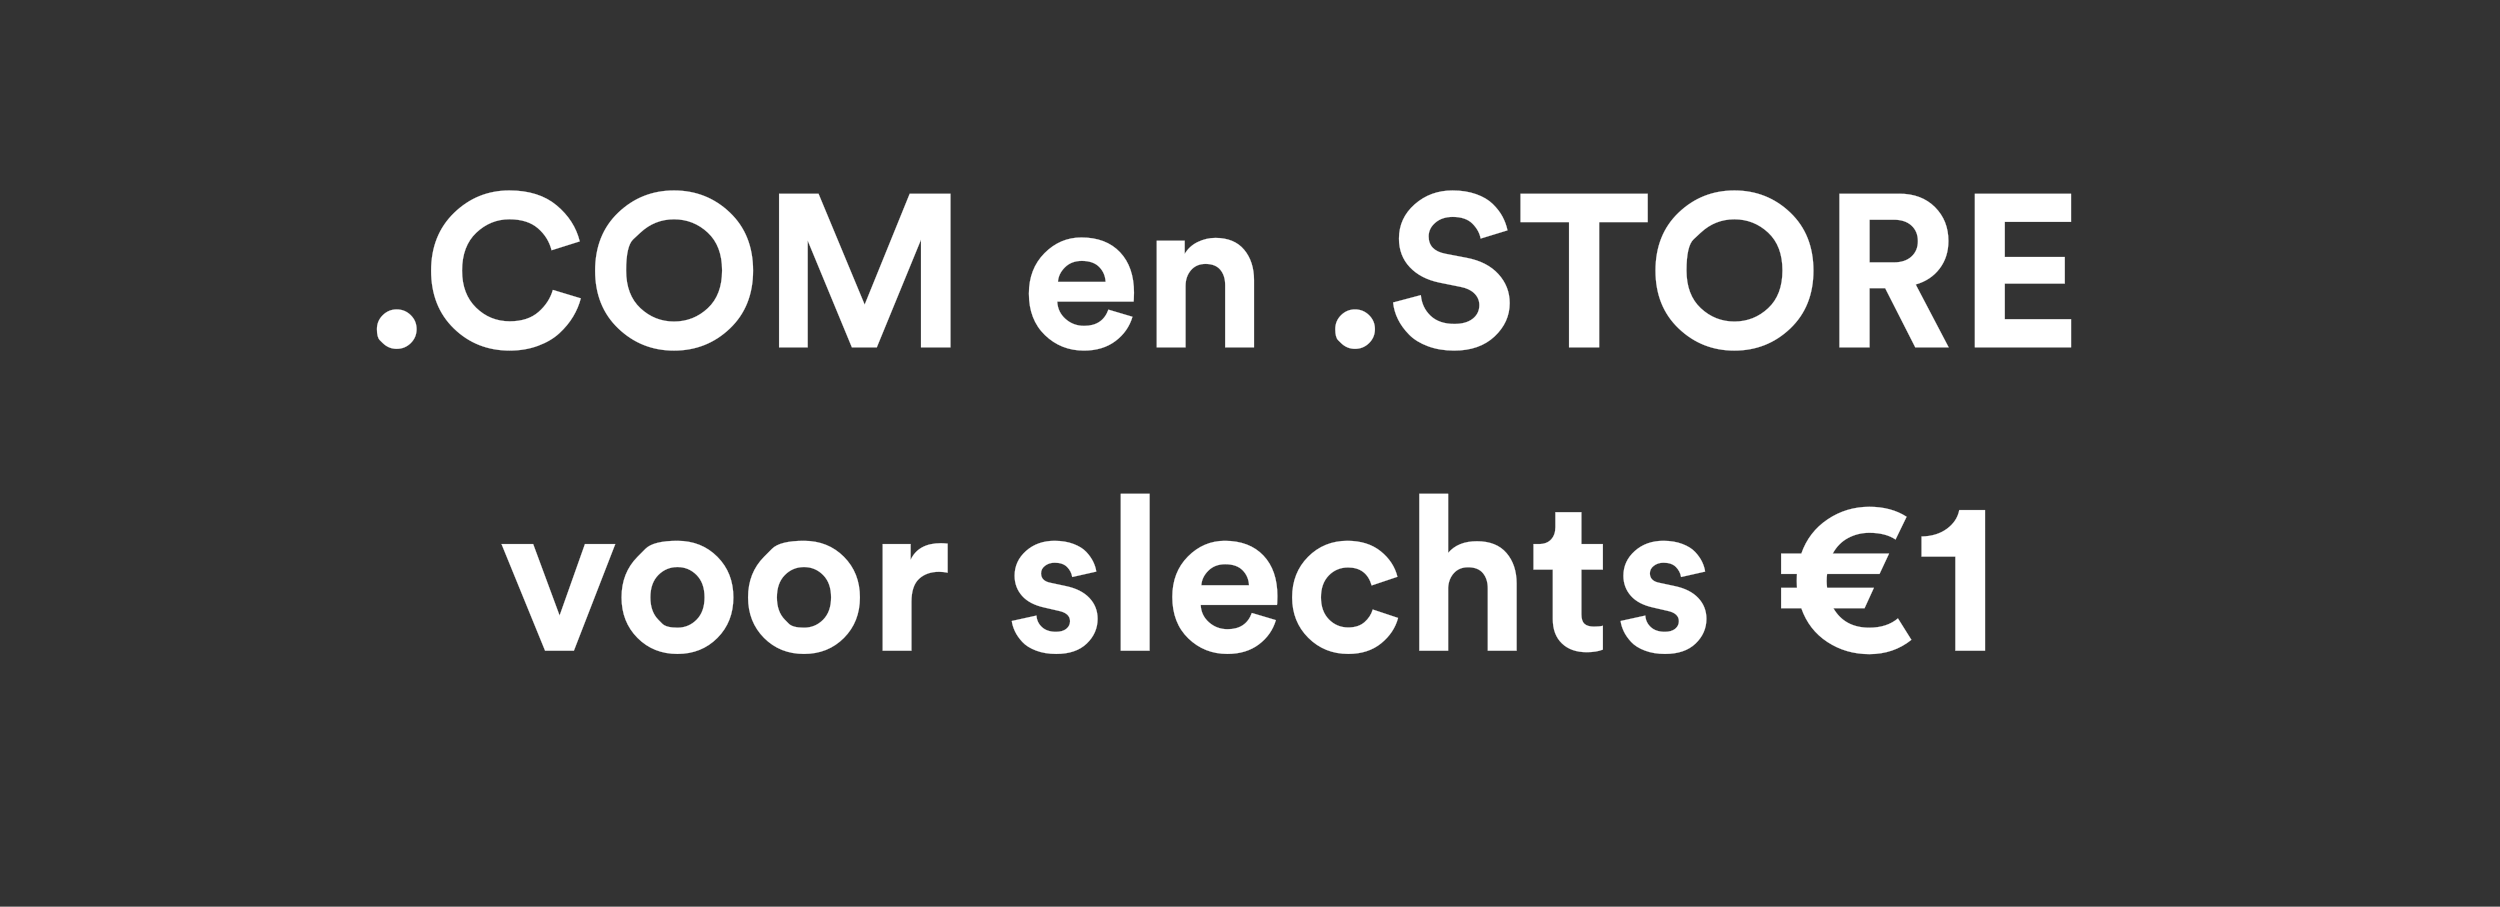
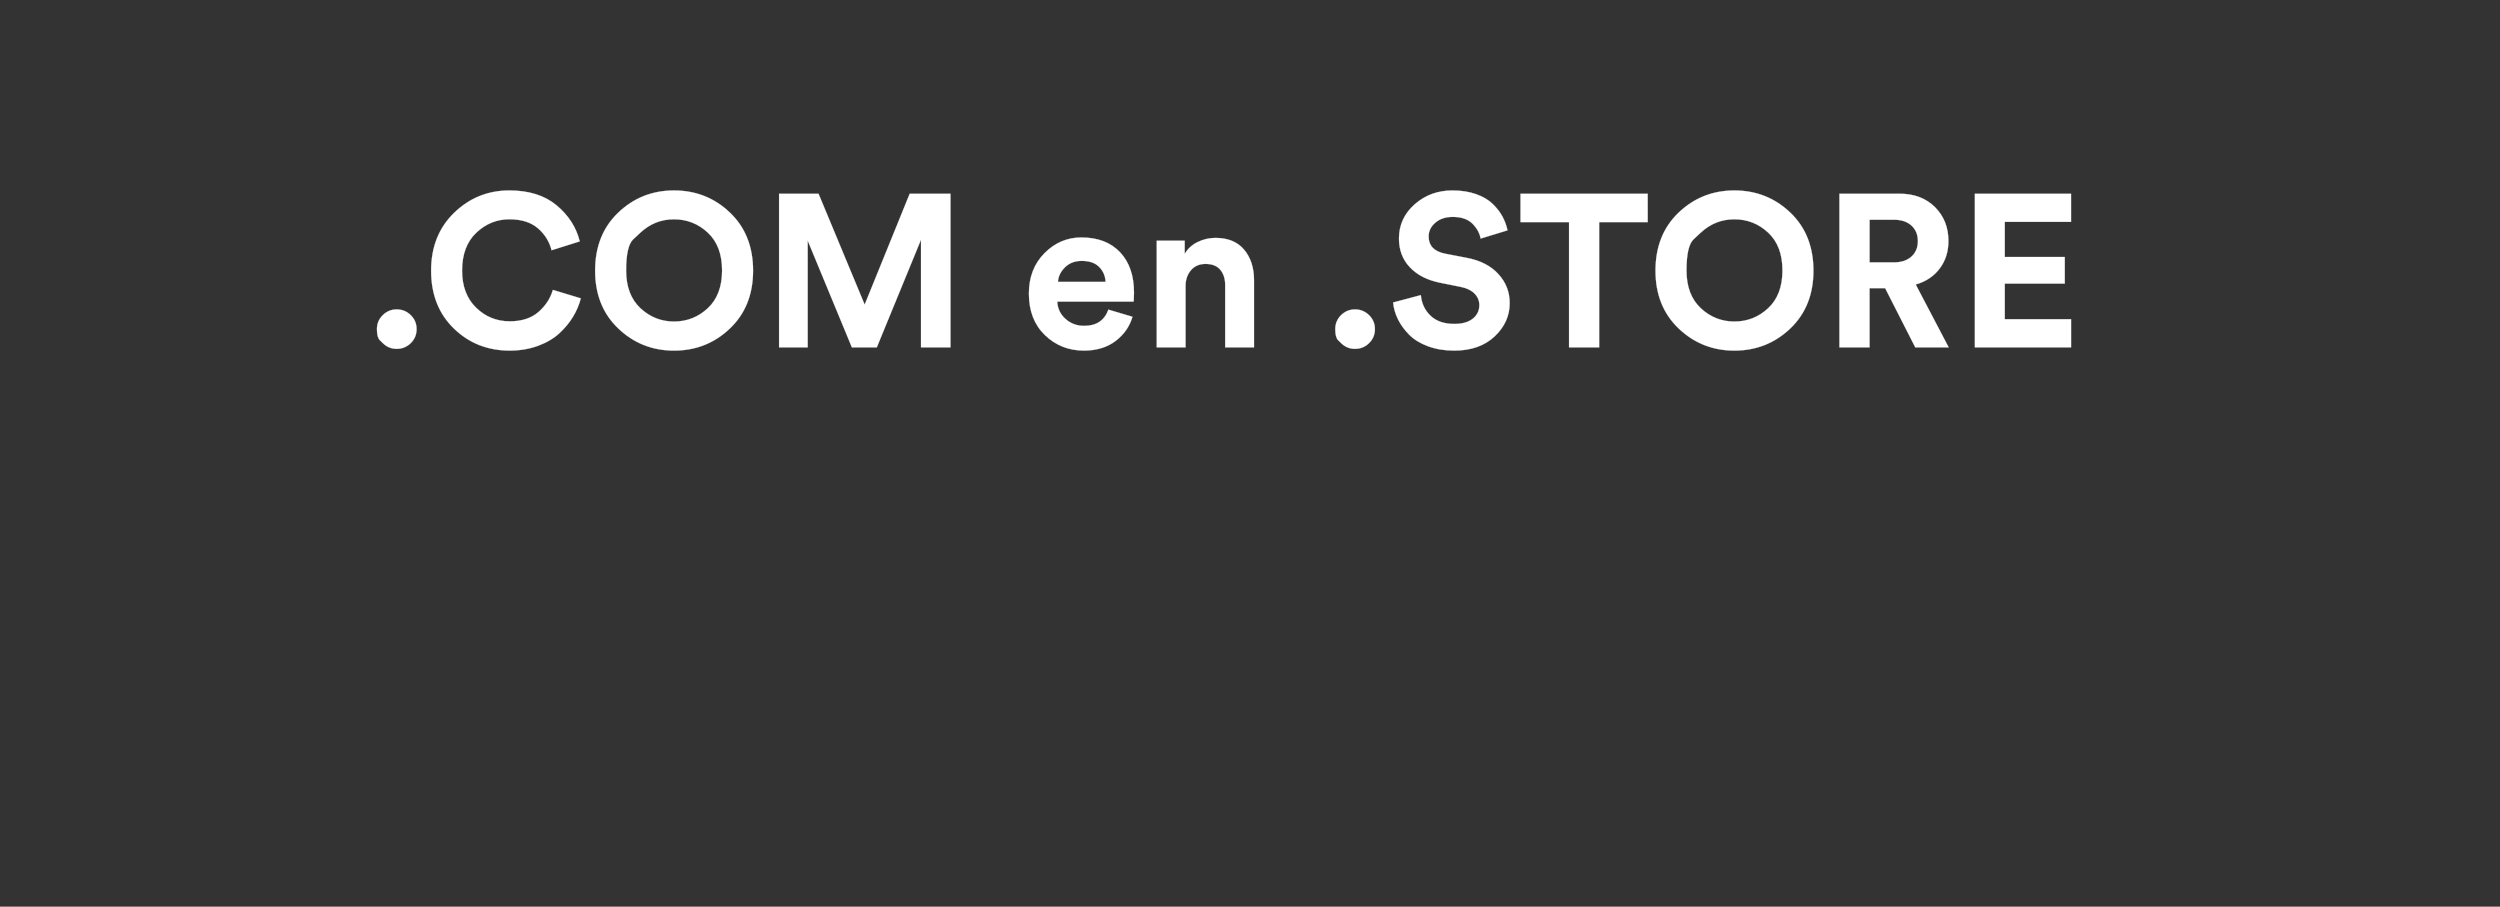
<svg xmlns="http://www.w3.org/2000/svg" width="150" height="54.4" viewBox="0 0 150 54.4">
  <rect x="0" y="0" width="150" height="54.4" fill="#333333" stroke="none" />
  <g fill="#fff" stroke="#fff">
    <path d="M22.968 20.587l-.176-.173q-.176-.172-.176-.666 0-.494.352-.839.35-.344.832-.344.494 0 .845.345.35.344.35.838t-.35.839q-.351.344-.845.344-.481 0-.832-.345zM30.586 21.035q-1.99 0-3.354-1.326-1.365-1.326-1.365-3.471 0-2.132 1.384-3.471 1.385-1.339 3.309-1.339 1.768 0 2.84.897 1.073.897 1.385 2.158l-1.69.533q-.195-.78-.82-1.32-.623-.539-1.715-.539-1.131 0-1.983.806-.852.806-.852 2.275 0 1.404.839 2.223.838.819 2.021.819 1.08 0 1.723-.559t.864-1.326l1.677.507q-.143.559-.461 1.092-.319.533-.826 1.001-.507.468-1.28.754-.774.286-1.697.286zM38.425 13.956l-.43.4q-.428.4-.428 1.869 0 1.469.858 2.268.858.8 2.015.8 1.17 0 2.028-.8.857-.799.857-2.268 0-1.469-.858-2.269-.857-.799-2.027-.799-1.157 0-2.015.8zm-2.717 2.282q0-2.158 1.39-3.484 1.392-1.326 3.342-1.326 1.963 0 3.354 1.326 1.39 1.326 1.39 3.484 0 2.145-1.39 3.471-1.391 1.326-3.354 1.326-1.95 0-3.341-1.326-1.391-1.326-1.391-3.471zM57.028 20.84H55.26v-6.461l-2.652 6.461h-1.495l-2.652-6.409v6.409h-1.716v-9.217h2.366l2.769 6.656 2.703-6.656h2.445zM63.476 16.914h2.86q-.026-.533-.384-.897-.357-.364-1.046-.364-.624 0-1.014.39t-.416.871zm3.029 1.664l1.443.429q-.26.884-1.021 1.456-.76.572-1.892.572-1.377 0-2.34-.93-.961-.929-.961-2.489 0-1.482.936-2.425.936-.942 2.21-.942 1.482 0 2.32.884.839.884.839 2.431 0 .104-.007.234t-.007.208l-.013.091h-4.576q.026.624.494 1.04.468.416 1.118.416 1.105 0 1.456-.975zM71.133 17.161v3.679h-1.73v-6.396h1.678v.793q.273-.468.78-.715.507-.247 1.066-.247 1.13 0 1.722.709.592.708.592 1.826v4.03h-1.73v-3.731q0-.572-.292-.923-.292-.351-.89-.351-.546 0-.871.377-.325.377-.325.949zM80.467 20.587l-.176-.173q-.175-.172-.175-.666 0-.494.35-.839.352-.344.833-.344.493 0 .844.345.352.344.352.838t-.352.839q-.35.344-.844.344-.482 0-.833-.345zM90.45 13.82l-1.611.494q-.091-.494-.494-.897t-1.183-.403q-.638 0-1.04.345-.404.344-.404.825 0 .845 1.001 1.04l1.288.247q1.221.234 1.897.975.677.741.677 1.742 0 1.144-.904 1.996-.904.851-2.425.851-.87 0-1.572-.26-.702-.26-1.131-.695-.43-.436-.67-.923-.24-.488-.292-1.008l1.664-.442q.065.741.578 1.235.514.494 1.437.494.702 0 1.098-.312.397-.312.397-.819 0-.403-.293-.696-.292-.292-.825-.396l-1.287-.26q-1.118-.234-1.768-.923-.65-.689-.65-1.716 0-1.222.942-2.054.943-.832 2.269-.832.792 0 1.416.221.625.221 1.002.592.377.37.585.76.207.39.298.819zM98.862 13.326H95.95v7.514h-1.808v-7.514h-2.911v-1.703h7.63zM102.047 13.956l-.43.4q-.428.4-.428 1.869 0 1.469.858 2.268.858.8 2.015.8 1.17 0 2.028-.8.858-.799.858-2.268 0-1.469-.858-2.269-.858-.799-2.028-.799-1.157 0-2.015.8zm-2.717 2.282q0-2.158 1.39-3.484 1.392-1.326 3.342-1.326 1.963 0 3.354 1.326 1.39 1.326 1.39 3.484 0 2.145-1.39 3.471-1.391 1.326-3.354 1.326-1.95 0-3.341-1.326-1.391-1.326-1.391-3.471zM114.916 20.84l-1.806-3.549h-.937v3.549h-1.807v-9.217h3.601q1.326 0 2.132.806t.806 2.028q0 .962-.526 1.657-.527.696-1.437.956l1.977 3.77zm-2.742-5.096h1.455q.677 0 1.06-.351.384-.351.384-.923 0-.585-.384-.936-.383-.351-1.06-.351h-1.455zM124.264 20.84h-5.772v-9.217h5.771v1.69h-3.977v2.106h3.6v1.599h-3.6v2.132h3.978z" stroke-width=".013" />
  </g>
  <g fill="#fff" stroke="#fff">
-     <path d="M36.916 32.644l-2.482 6.396h-1.73l-2.612-6.396h1.898l1.586 4.29 1.52-4.29zM39.497 37.181l.237.24q.238.241.914.241.675 0 1.15-.481.475-.481.475-1.339t-.475-1.339q-.475-.481-1.15-.481-.677 0-1.151.481-.475.481-.475 1.339t.475 1.339zm-1.248-3.77l.478-.481q.478-.481 1.92-.481 1.444 0 2.399.962.956.962.956 2.431t-.956 2.431q-.956.962-2.399.962-1.442 0-2.398-.962-.956-.962-.956-2.431t.956-2.431zM47.089 37.181l.237.24q.238.241.914.241.675 0 1.15-.481.475-.481.475-1.339t-.475-1.339q-.475-.481-1.15-.481-.677 0-1.151.481-.475.481-.475 1.339t.475 1.339zm-1.248-3.77l.478-.481q.477-.481 1.92-.481 1.444 0 2.399.962.956.962.956 2.431t-.956 2.431q-.956.962-2.399.962-1.442 0-2.398-.962-.956-.962-.956-2.431t.956-2.431zM56.858 32.618v1.742q-.26-.052-.52-.052-.74 0-1.196.422-.455.423-.455 1.385v2.925H52.96v-6.396h1.676v.949q.469-1.001 1.82-1.001.144 0 .404.026zM60.706 37.259l1.482-.325q.026.416.332.696.305.279.838.279.404 0 .625-.182.22-.182.22-.455 0-.481-.688-.624l-.845-.195q-.897-.195-1.346-.702-.448-.507-.448-1.209 0-.871.682-1.482.683-.611 1.71-.611.65 0 1.143.189.495.188.768.48.272.293.415.592.144.299.183.585l-1.444.325q-.051-.338-.305-.598-.254-.26-.748-.26-.337 0-.578.182-.24.182-.24.455 0 .468.585.572l.91.195q.923.195 1.41.715.488.52.488 1.248 0 .858-.65 1.482t-1.834.624q-.676 0-1.209-.201-.533-.202-.825-.52-.293-.319-.442-.637-.15-.319-.189-.618zM68.974 39.04h-1.729v-9.412h1.73zM72.081 35.114h2.86q-.026-.533-.383-.897-.358-.364-1.047-.364-.623 0-1.013.39-.39.39-.417.871zm3.03 1.664l1.442.429q-.26.884-1.02 1.456t-1.892.572q-1.378 0-2.34-.93-.962-.929-.962-2.489 0-1.482.936-2.424.936-.943 2.21-.943 1.482 0 2.321.884.838.884.838 2.431 0 .104-.006.234-.007.13-.007.208l-.013.091h-4.576q.026.624.494 1.04.468.416 1.118.416 1.105 0 1.456-.975zM80.883 34.048q-.69 0-1.157.481-.468.481-.468 1.313t.474 1.32q.475.487 1.164.487.61 0 .975-.319.364-.318.494-.76l1.52.507q-.233.884-1.013 1.521-.78.637-1.976.637-1.43 0-2.399-.969-.968-.968-.968-2.424 0-1.469.955-2.431.956-.962 2.36-.962 1.222 0 2.002.63.78.631 1 1.528l-1.546.52q-.312-1.079-1.417-1.079zM86.889 35.283v3.757h-1.73v-9.412h1.73v3.549q.585-.702 1.729-.702 1.17 0 1.774.709.605.708.605 1.826v4.03h-1.73v-3.731q0-.572-.292-.923-.292-.351-.89-.351-.533 0-.852.351-.319.351-.345.897zM94.884 30.733v1.911h1.287v1.534h-1.287v2.678q0 .403.182.572.182.169.572.169.35 0 .533-.052v1.43q-.377.156-.975.156-.936 0-1.482-.527-.546-.526-.546-1.449v-2.977H92.01v-1.534h.325q.48 0 .734-.28.254-.279.254-.734v-.897zM97.237 37.259l1.482-.325q.026.416.331.696.306.279.839.279.403 0 .624-.182.22-.182.22-.455 0-.481-.688-.624l-.846-.195q-.896-.195-1.345-.702-.449-.507-.449-1.209 0-.871.683-1.482t1.71-.611q.65 0 1.144.189.494.188.767.48.273.293.416.592.143.299.182.585l-1.443.325q-.052-.338-.306-.598-.253-.26-.747-.26-.338 0-.579.182-.24.182-.24.455 0 .468.585.572l.91.195q.923.195 1.41.715.488.52.488 1.248 0 .858-.65 1.482t-1.834.624q-.675 0-1.208-.201-.534-.202-.826-.52-.293-.319-.442-.637-.15-.319-.189-.618zM113.877 37.103l.806 1.287q-1.067.858-2.523.858-1.403 0-2.515-.728t-1.567-2.028h-1.209V35.27h.95q-.014-.234-.014-.416 0-.208.013-.416h-.949v-1.222h1.21q.454-1.3 1.579-2.054 1.124-.754 2.502-.754 1.313 0 2.236.598l-.663 1.365q-.598-.403-1.573-.403-.688 0-1.273.312-.586.312-.924.936h3.38l-.572 1.222h-3.146q-.026.182-.026.429 0 .169.026.403h2.808l-.559 1.222h-1.871q.675 1.17 2.157 1.17 1.054 0 1.717-.559zM119.103 39.04h-1.781v-5.642h-2.029v-1.209q.91-.013 1.521-.462.612-.448.742-1.124h1.546z" stroke-width=".013" />
-   </g>
+     </g>
</svg>